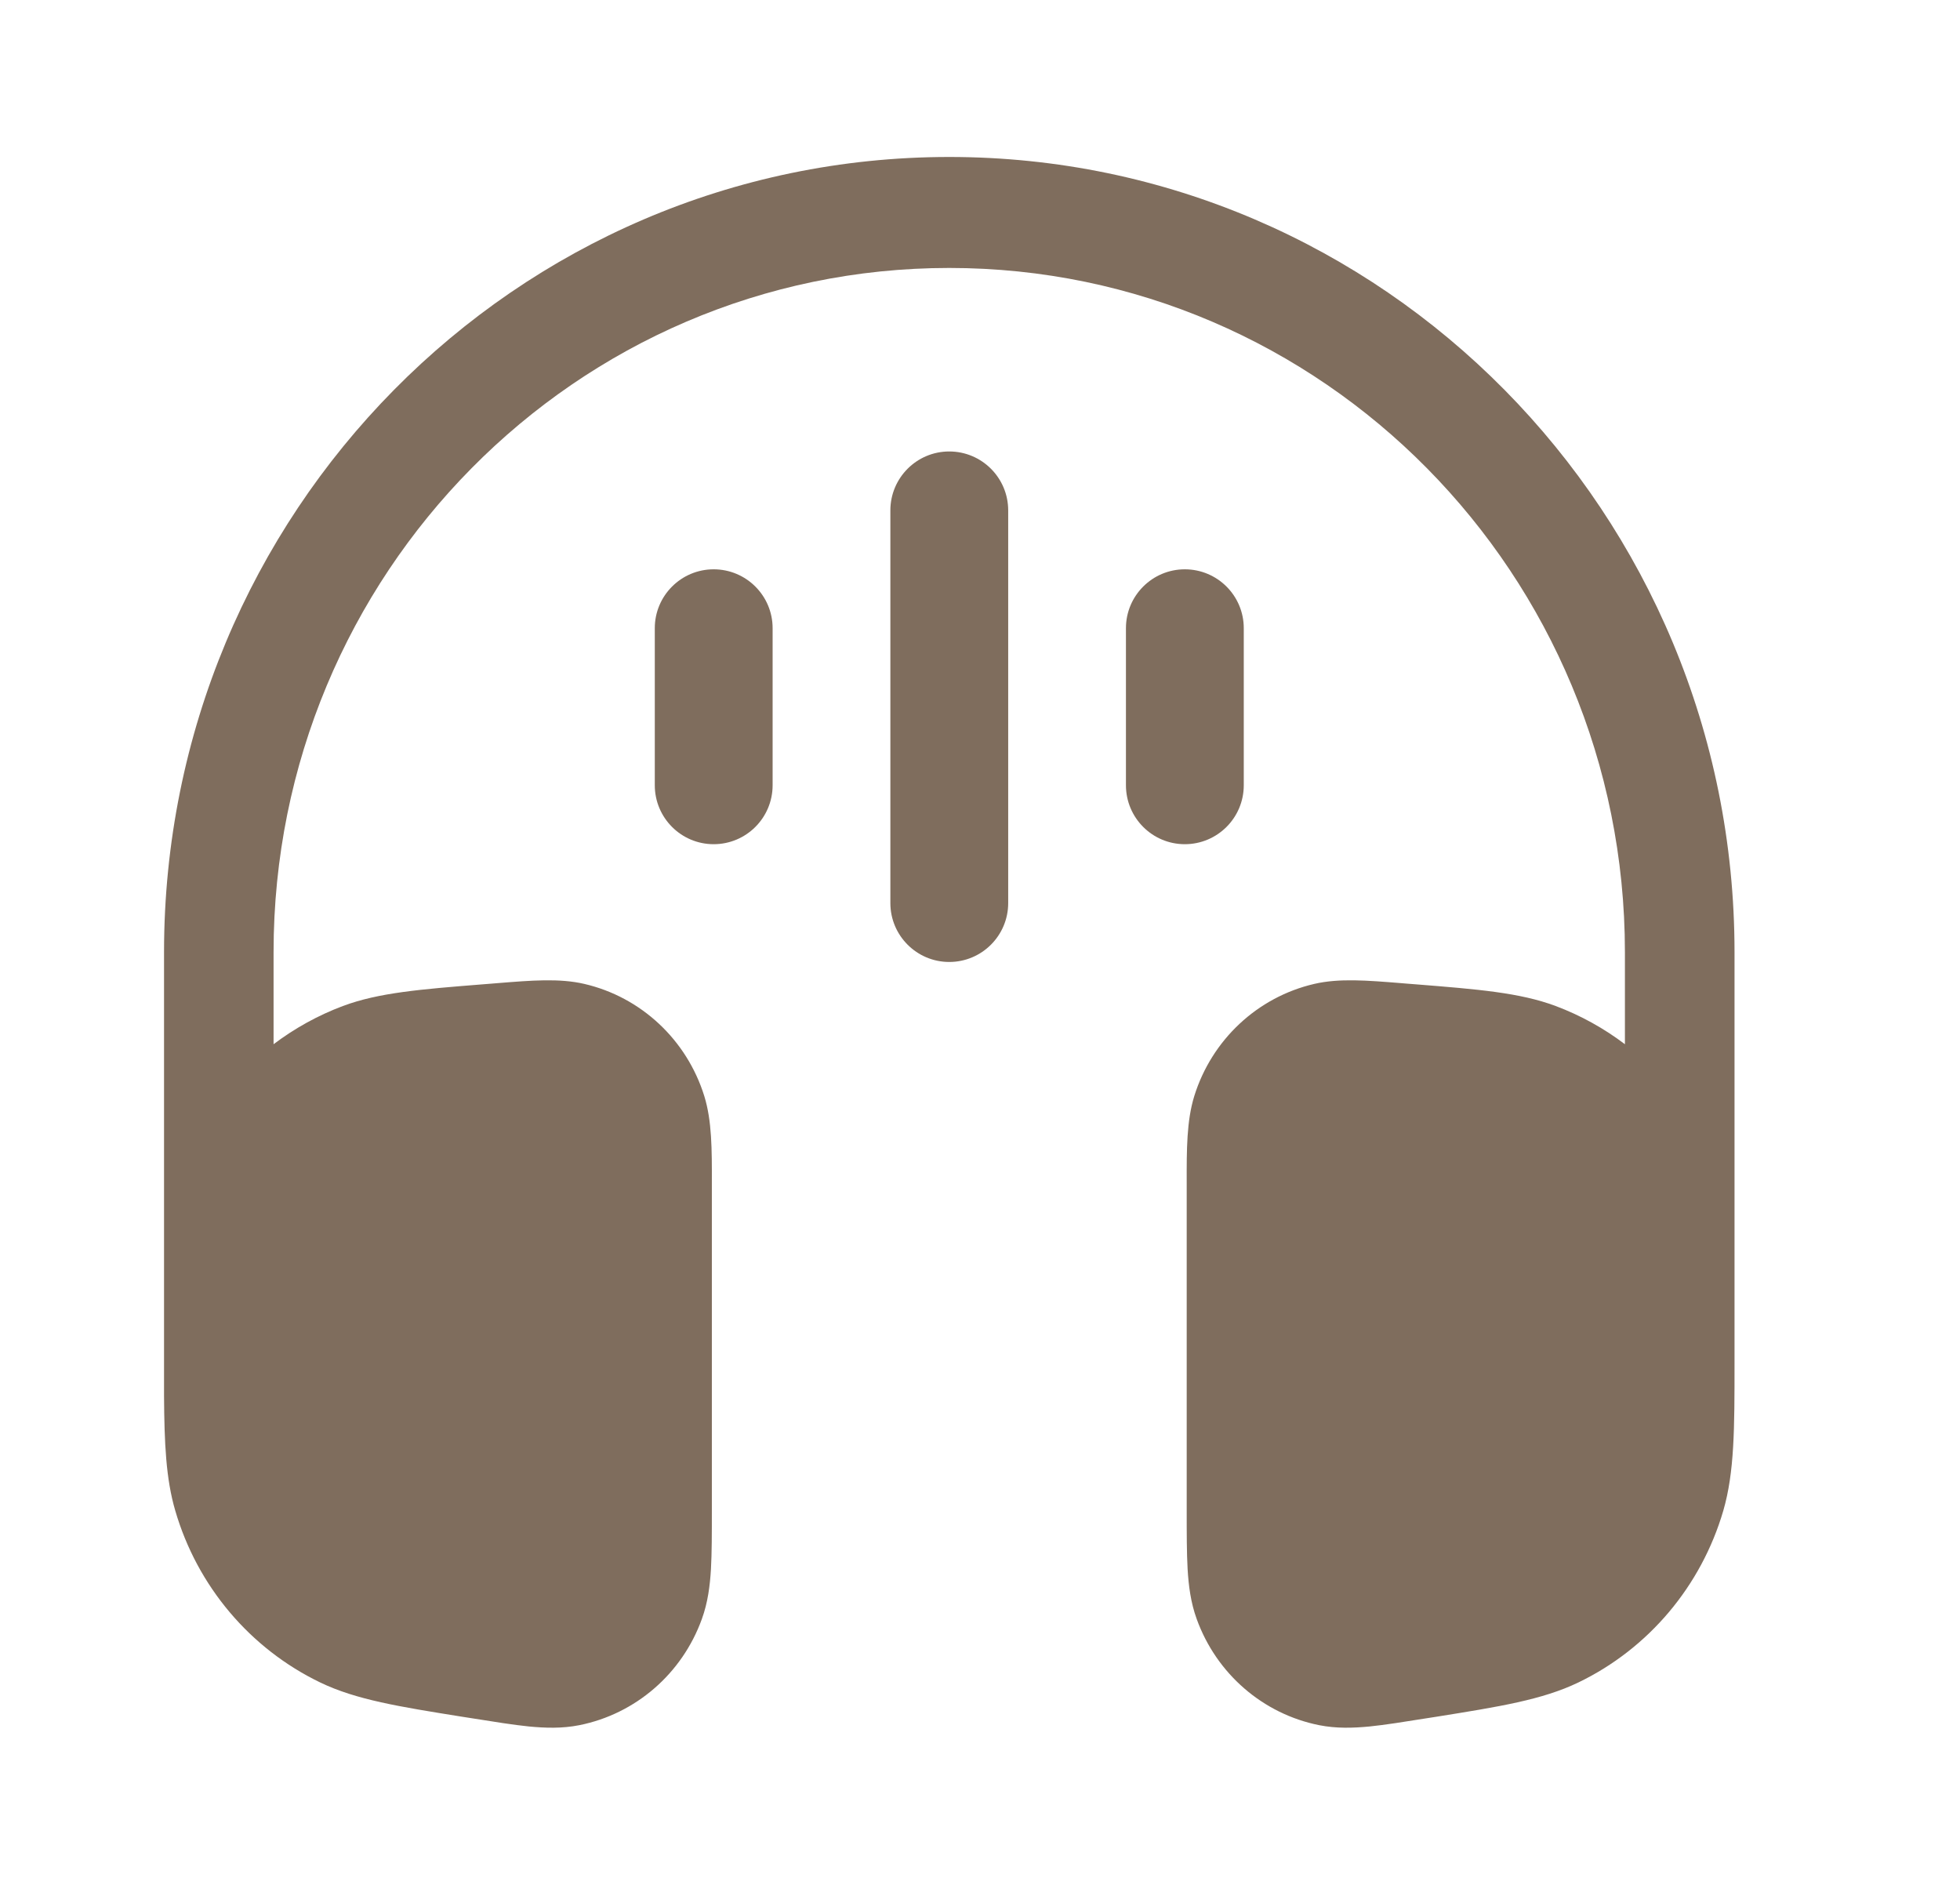
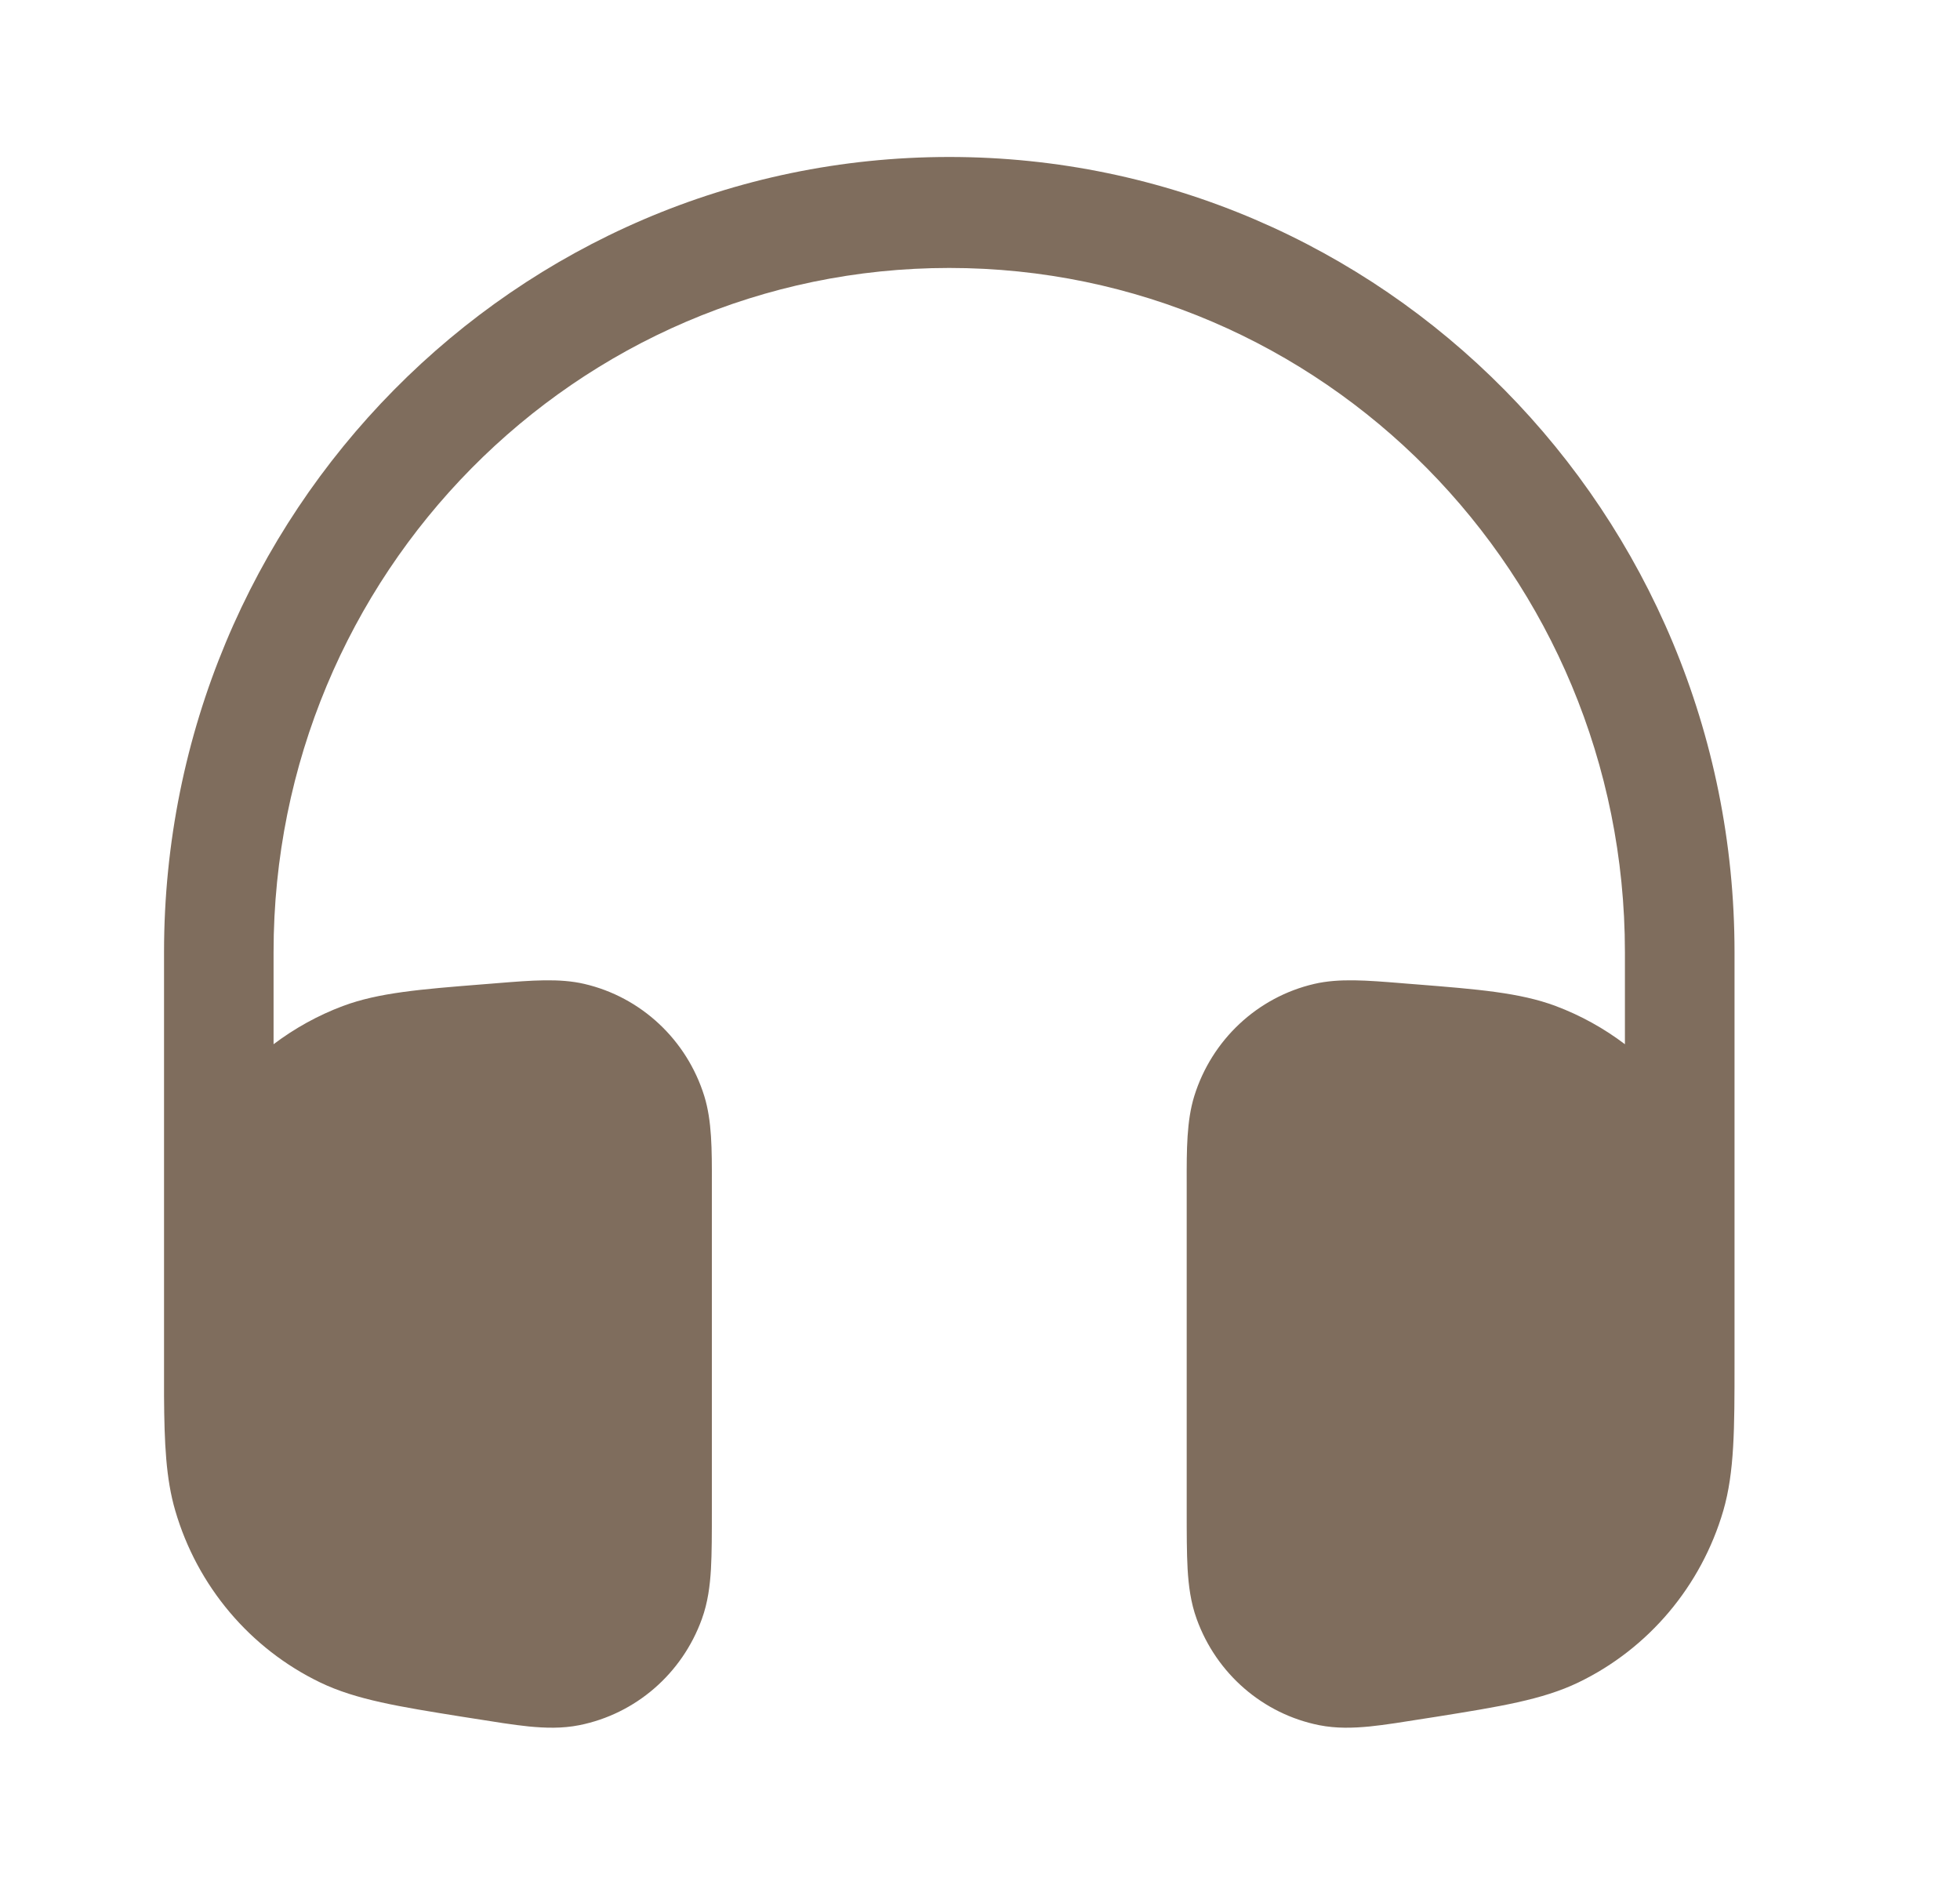
<svg xmlns="http://www.w3.org/2000/svg" width="26" height="25" viewBox="0 0 26 25" fill="none">
  <path d="M2.176 12.628C2.176 6.804 6.839 2.082 12.592 2.082C18.345 2.082 23.009 6.804 23.009 12.628L23.009 18.09C23.009 18.941 23.009 19.524 22.86 20.037C22.567 21.038 21.868 21.867 20.936 22.316C20.46 22.545 19.89 22.636 19.06 22.769L18.925 22.79C18.629 22.837 18.377 22.878 18.168 22.899C17.95 22.92 17.728 22.927 17.5 22.882C16.753 22.733 16.137 22.199 15.875 21.475C15.795 21.255 15.767 21.032 15.754 20.811C15.742 20.598 15.742 20.339 15.742 20.037L15.742 15.691C15.741 15.247 15.741 14.866 15.842 14.539C16.074 13.792 16.68 13.225 17.434 13.05C17.763 12.973 18.139 13.004 18.575 13.039L18.672 13.047L18.787 13.056C19.603 13.121 20.162 13.166 20.636 13.343C20.969 13.468 21.278 13.64 21.555 13.85V12.628C21.555 7.616 17.543 3.554 12.592 3.554C7.642 3.554 3.629 7.616 3.629 12.628V13.85C3.907 13.64 4.216 13.468 4.549 13.343C5.023 13.166 5.582 13.121 6.398 13.056L6.512 13.047L6.61 13.039C7.046 13.004 7.421 12.973 7.751 13.05C8.505 13.225 9.111 13.792 9.343 14.539C9.444 14.866 9.444 15.247 9.443 15.691L9.443 20.037C9.443 20.339 9.443 20.598 9.431 20.811C9.418 21.032 9.39 21.255 9.31 21.475C9.048 22.199 8.432 22.733 7.684 22.882C7.457 22.927 7.235 22.92 7.017 22.899C6.808 22.878 6.555 22.837 6.26 22.79L6.125 22.769C5.295 22.636 4.725 22.545 4.249 22.316C3.317 21.867 2.617 21.038 2.325 20.037C2.201 19.614 2.18 19.143 2.176 18.514L2.176 18.311V12.628Z" fill="#7F6D5D" />
-   <path fill-rule="evenodd" clip-rule="evenodd" d="M12.592 5.988C13.024 5.988 13.374 6.338 13.374 6.77L13.374 11.978C13.374 12.409 13.024 12.759 12.592 12.759C12.161 12.759 11.811 12.409 11.811 11.978L11.811 6.77C11.811 6.338 12.161 5.988 12.592 5.988Z" fill="#7F6D5D" />
-   <path fill-rule="evenodd" clip-rule="evenodd" d="M15.717 7.551C16.149 7.551 16.499 7.901 16.499 8.332V10.415C16.499 10.847 16.149 11.197 15.717 11.197C15.286 11.197 14.936 10.847 14.936 10.415V8.332C14.936 7.901 15.286 7.551 15.717 7.551Z" fill="#7F6D5D" />
-   <path fill-rule="evenodd" clip-rule="evenodd" d="M9.467 7.551C9.899 7.551 10.249 7.901 10.249 8.332L10.249 10.415C10.249 10.847 9.899 11.197 9.467 11.197C9.036 11.197 8.686 10.847 8.686 10.415L8.686 8.332C8.686 7.901 9.036 7.551 9.467 7.551Z" fill="#7F6D5D" />
</svg>